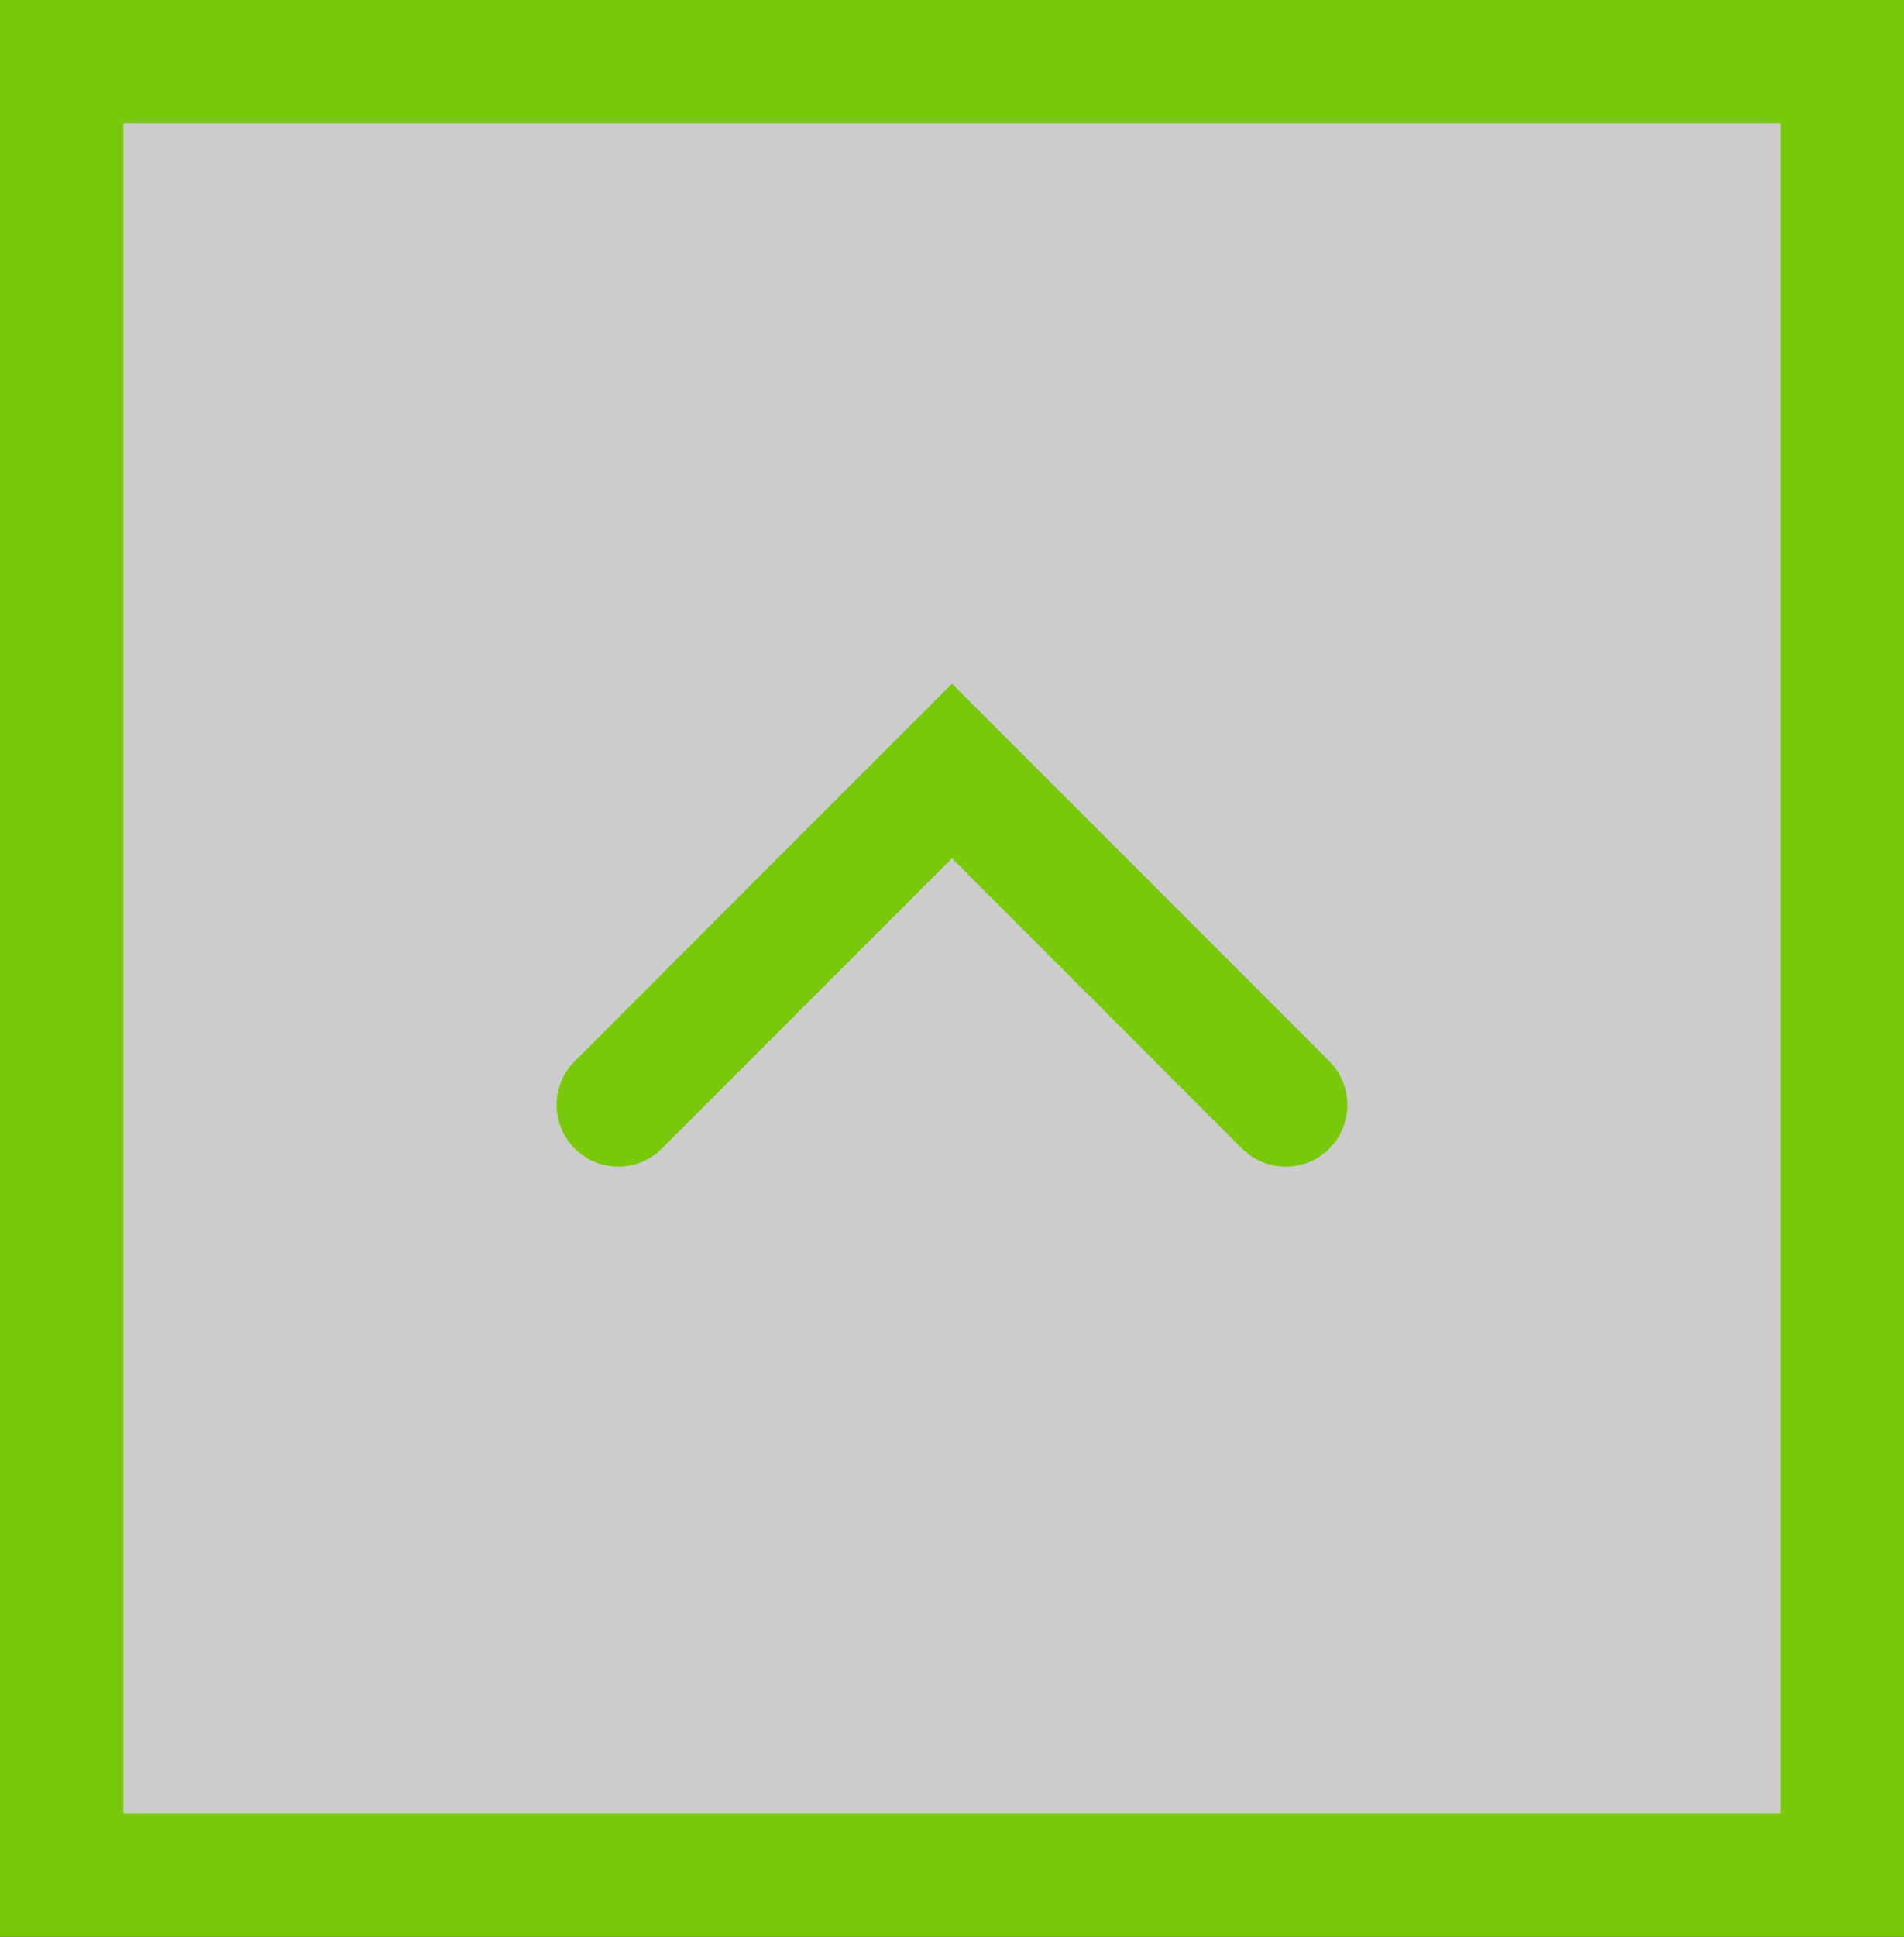
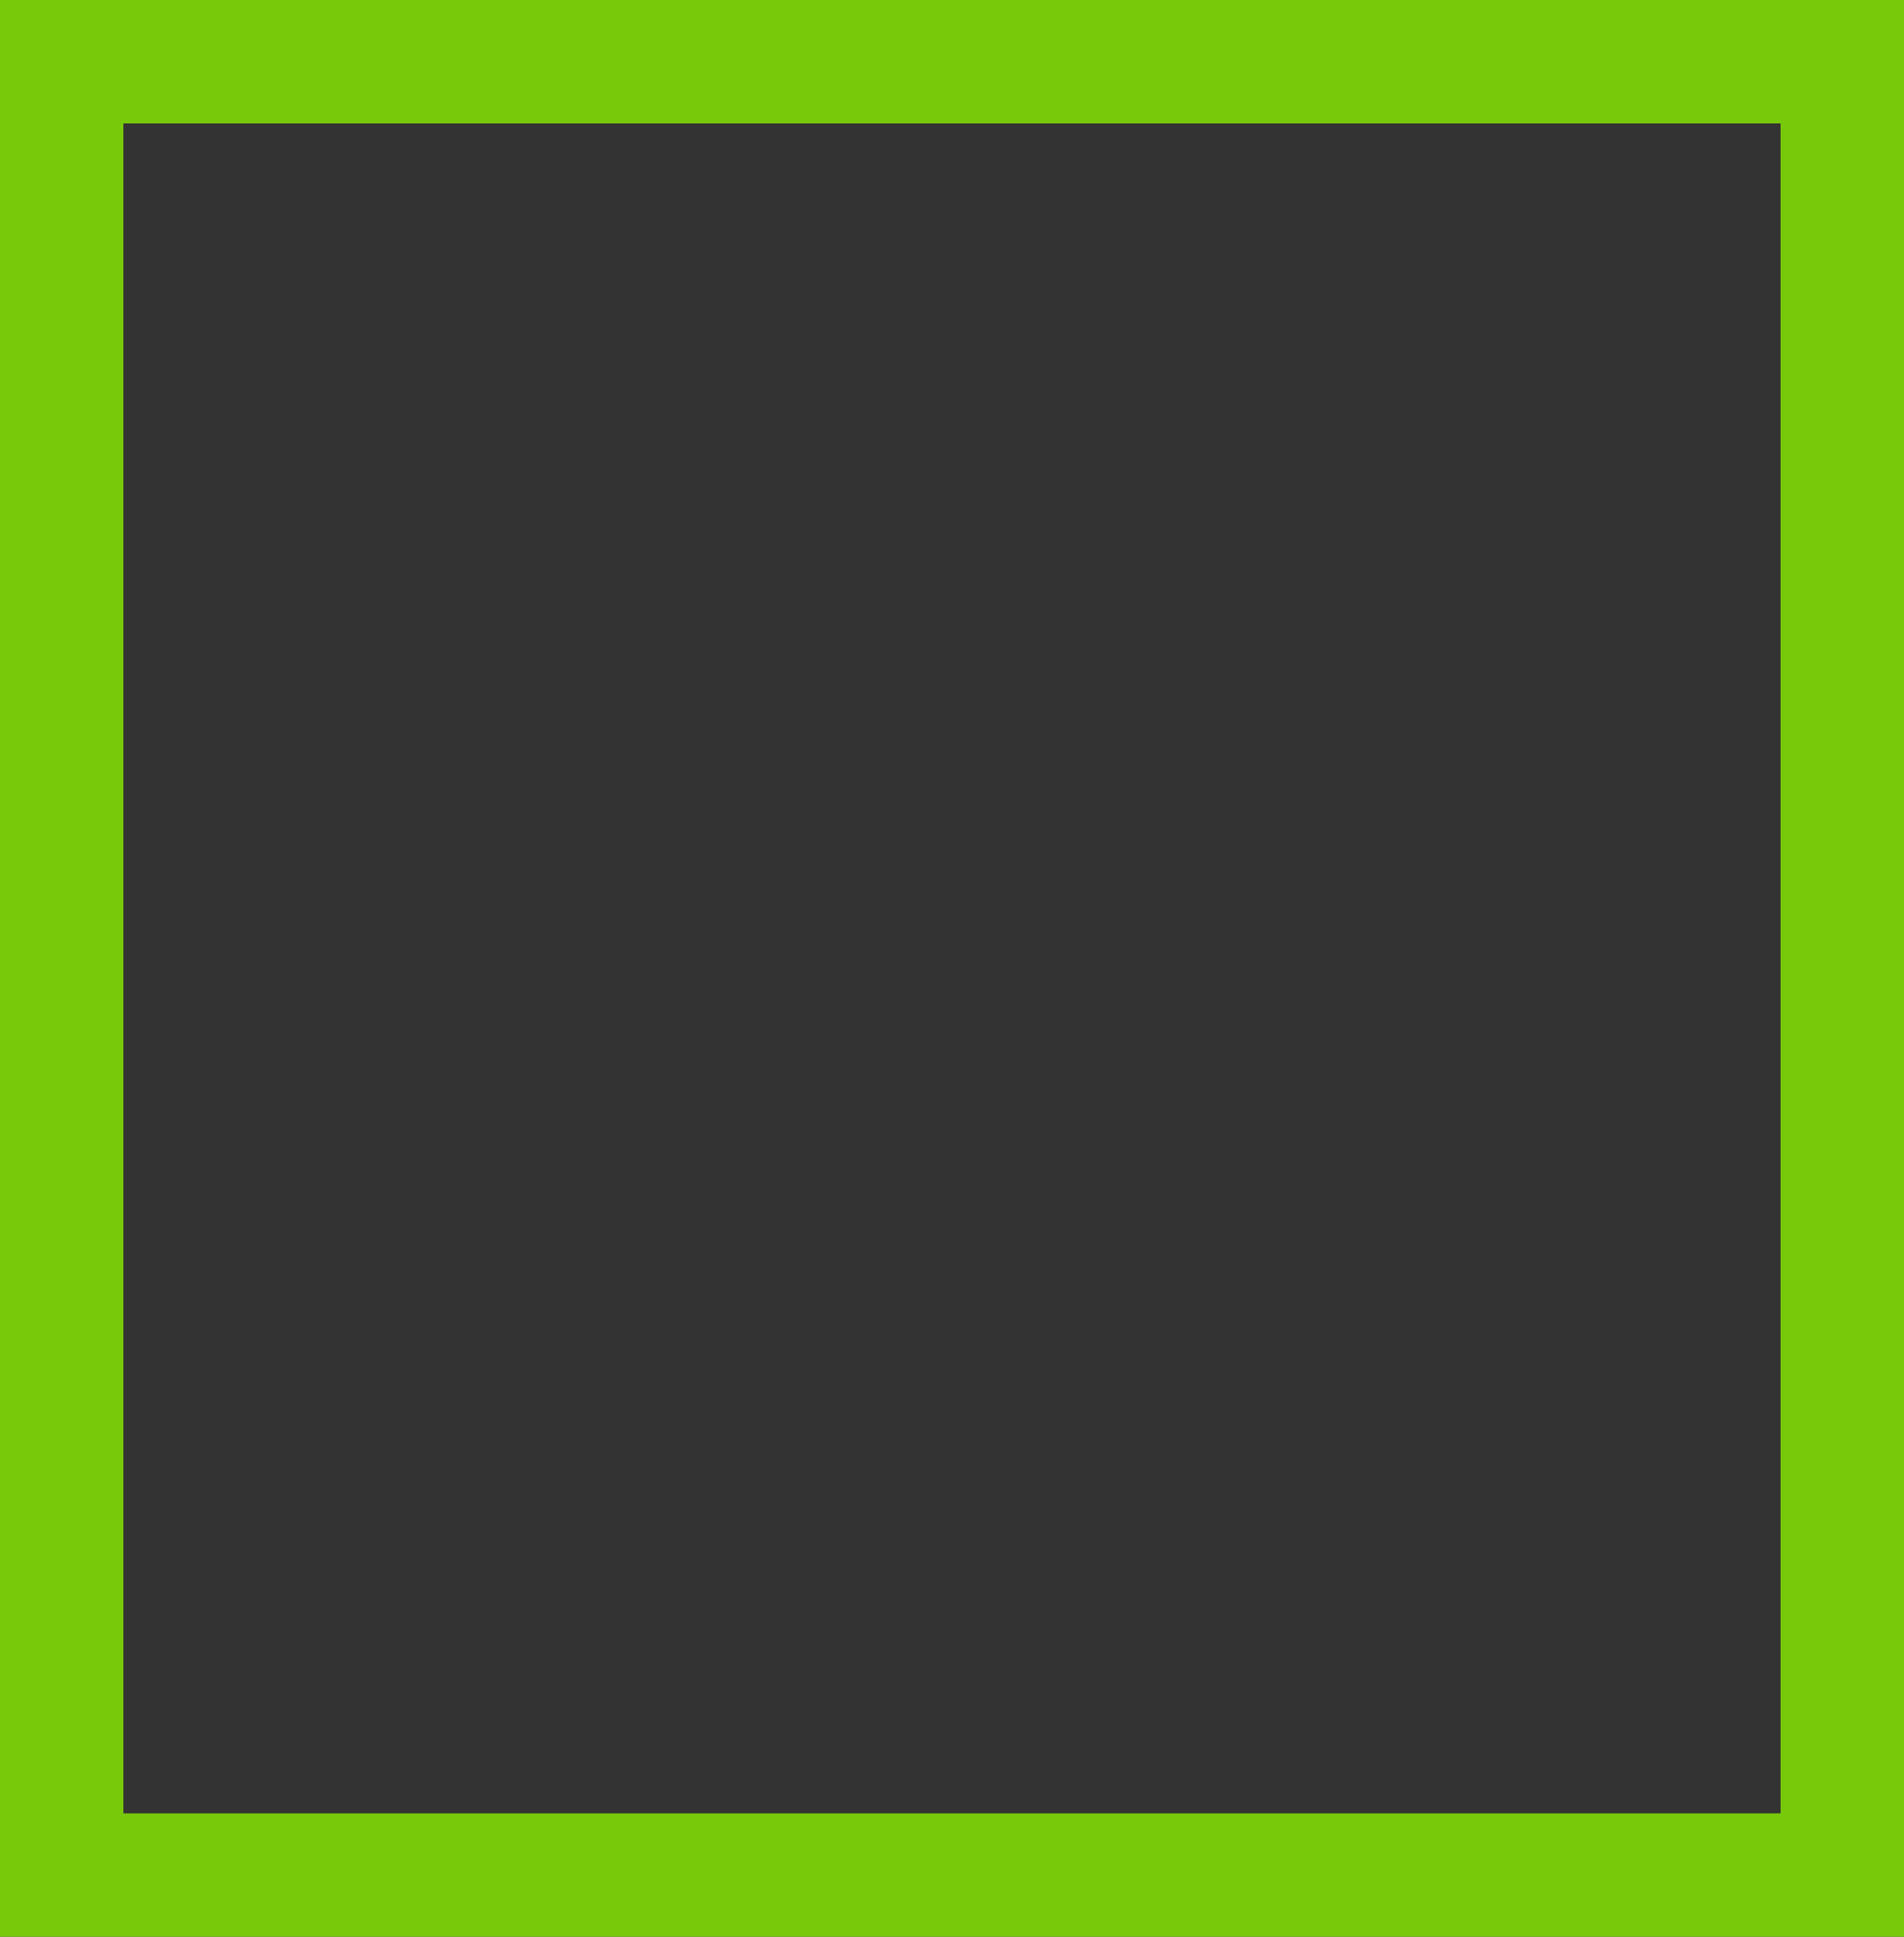
<svg xmlns="http://www.w3.org/2000/svg" version="1.1" id="Ebene_1" x="0px" y="0px" width="35px" height="35.583px" viewBox="0 0 35 35.583" enable-background="new 0 0 35 35.583" xml:space="preserve">
  <rect x="0" y="0" width="35" height="35.583" fill="#333333" stroke="none" />
  <g id="Ebene_1_1_">
-     <rect x="1.125" y="1.417" opacity="0.75" fill="#FFFFFF" width="32.625" height="32.75" />
    <path fill="#77C90A" d="M0,0v35.583h35V0H0z M32.731,33.316H2.268V2.268h30.463V33.316z" />
-     <path fill="#77C90A" d="M24.436,19.498L17.5,12.562l-6.936,6.935c-0.443,0.442-0.443,1.161,0,1.604   c0.442,0.443,1.161,0.443,1.604,0L17.5,15.77l5.333,5.332c0.222,0.222,0.512,0.332,0.802,0.332s0.58-0.11,0.802-0.332   C24.878,20.658,24.878,19.94,24.436,19.498z" />
  </g>
</svg>